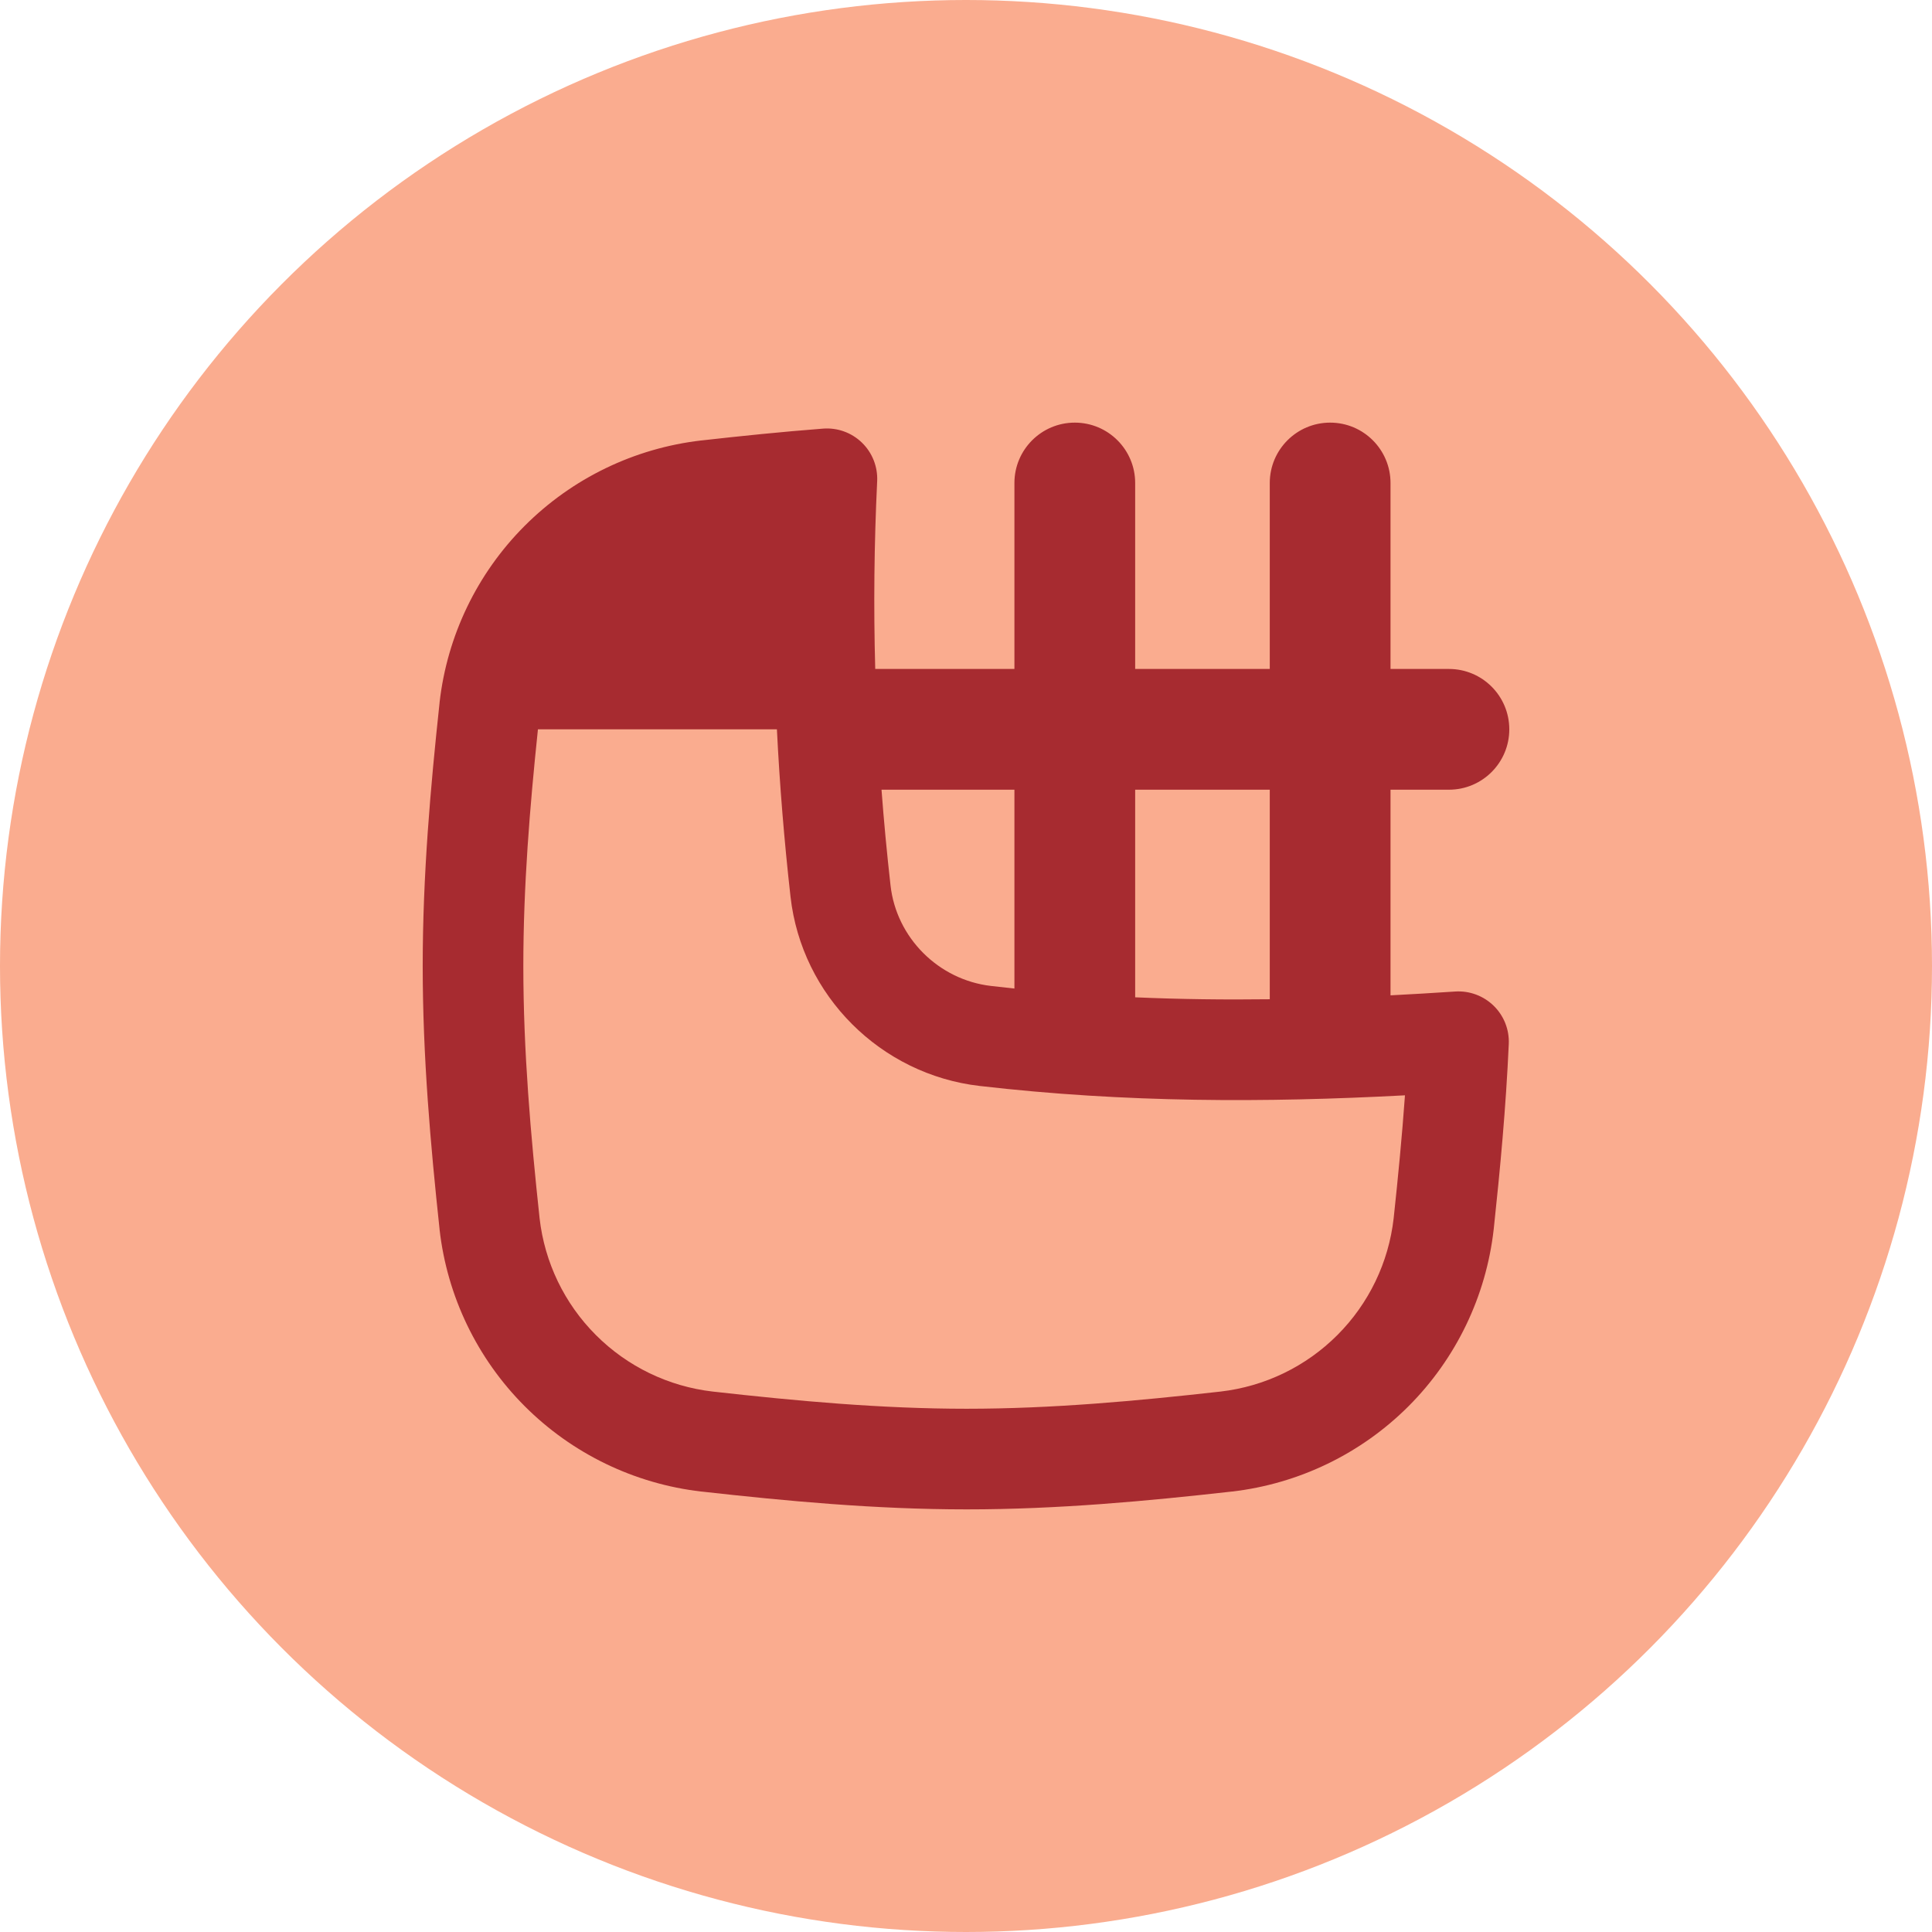
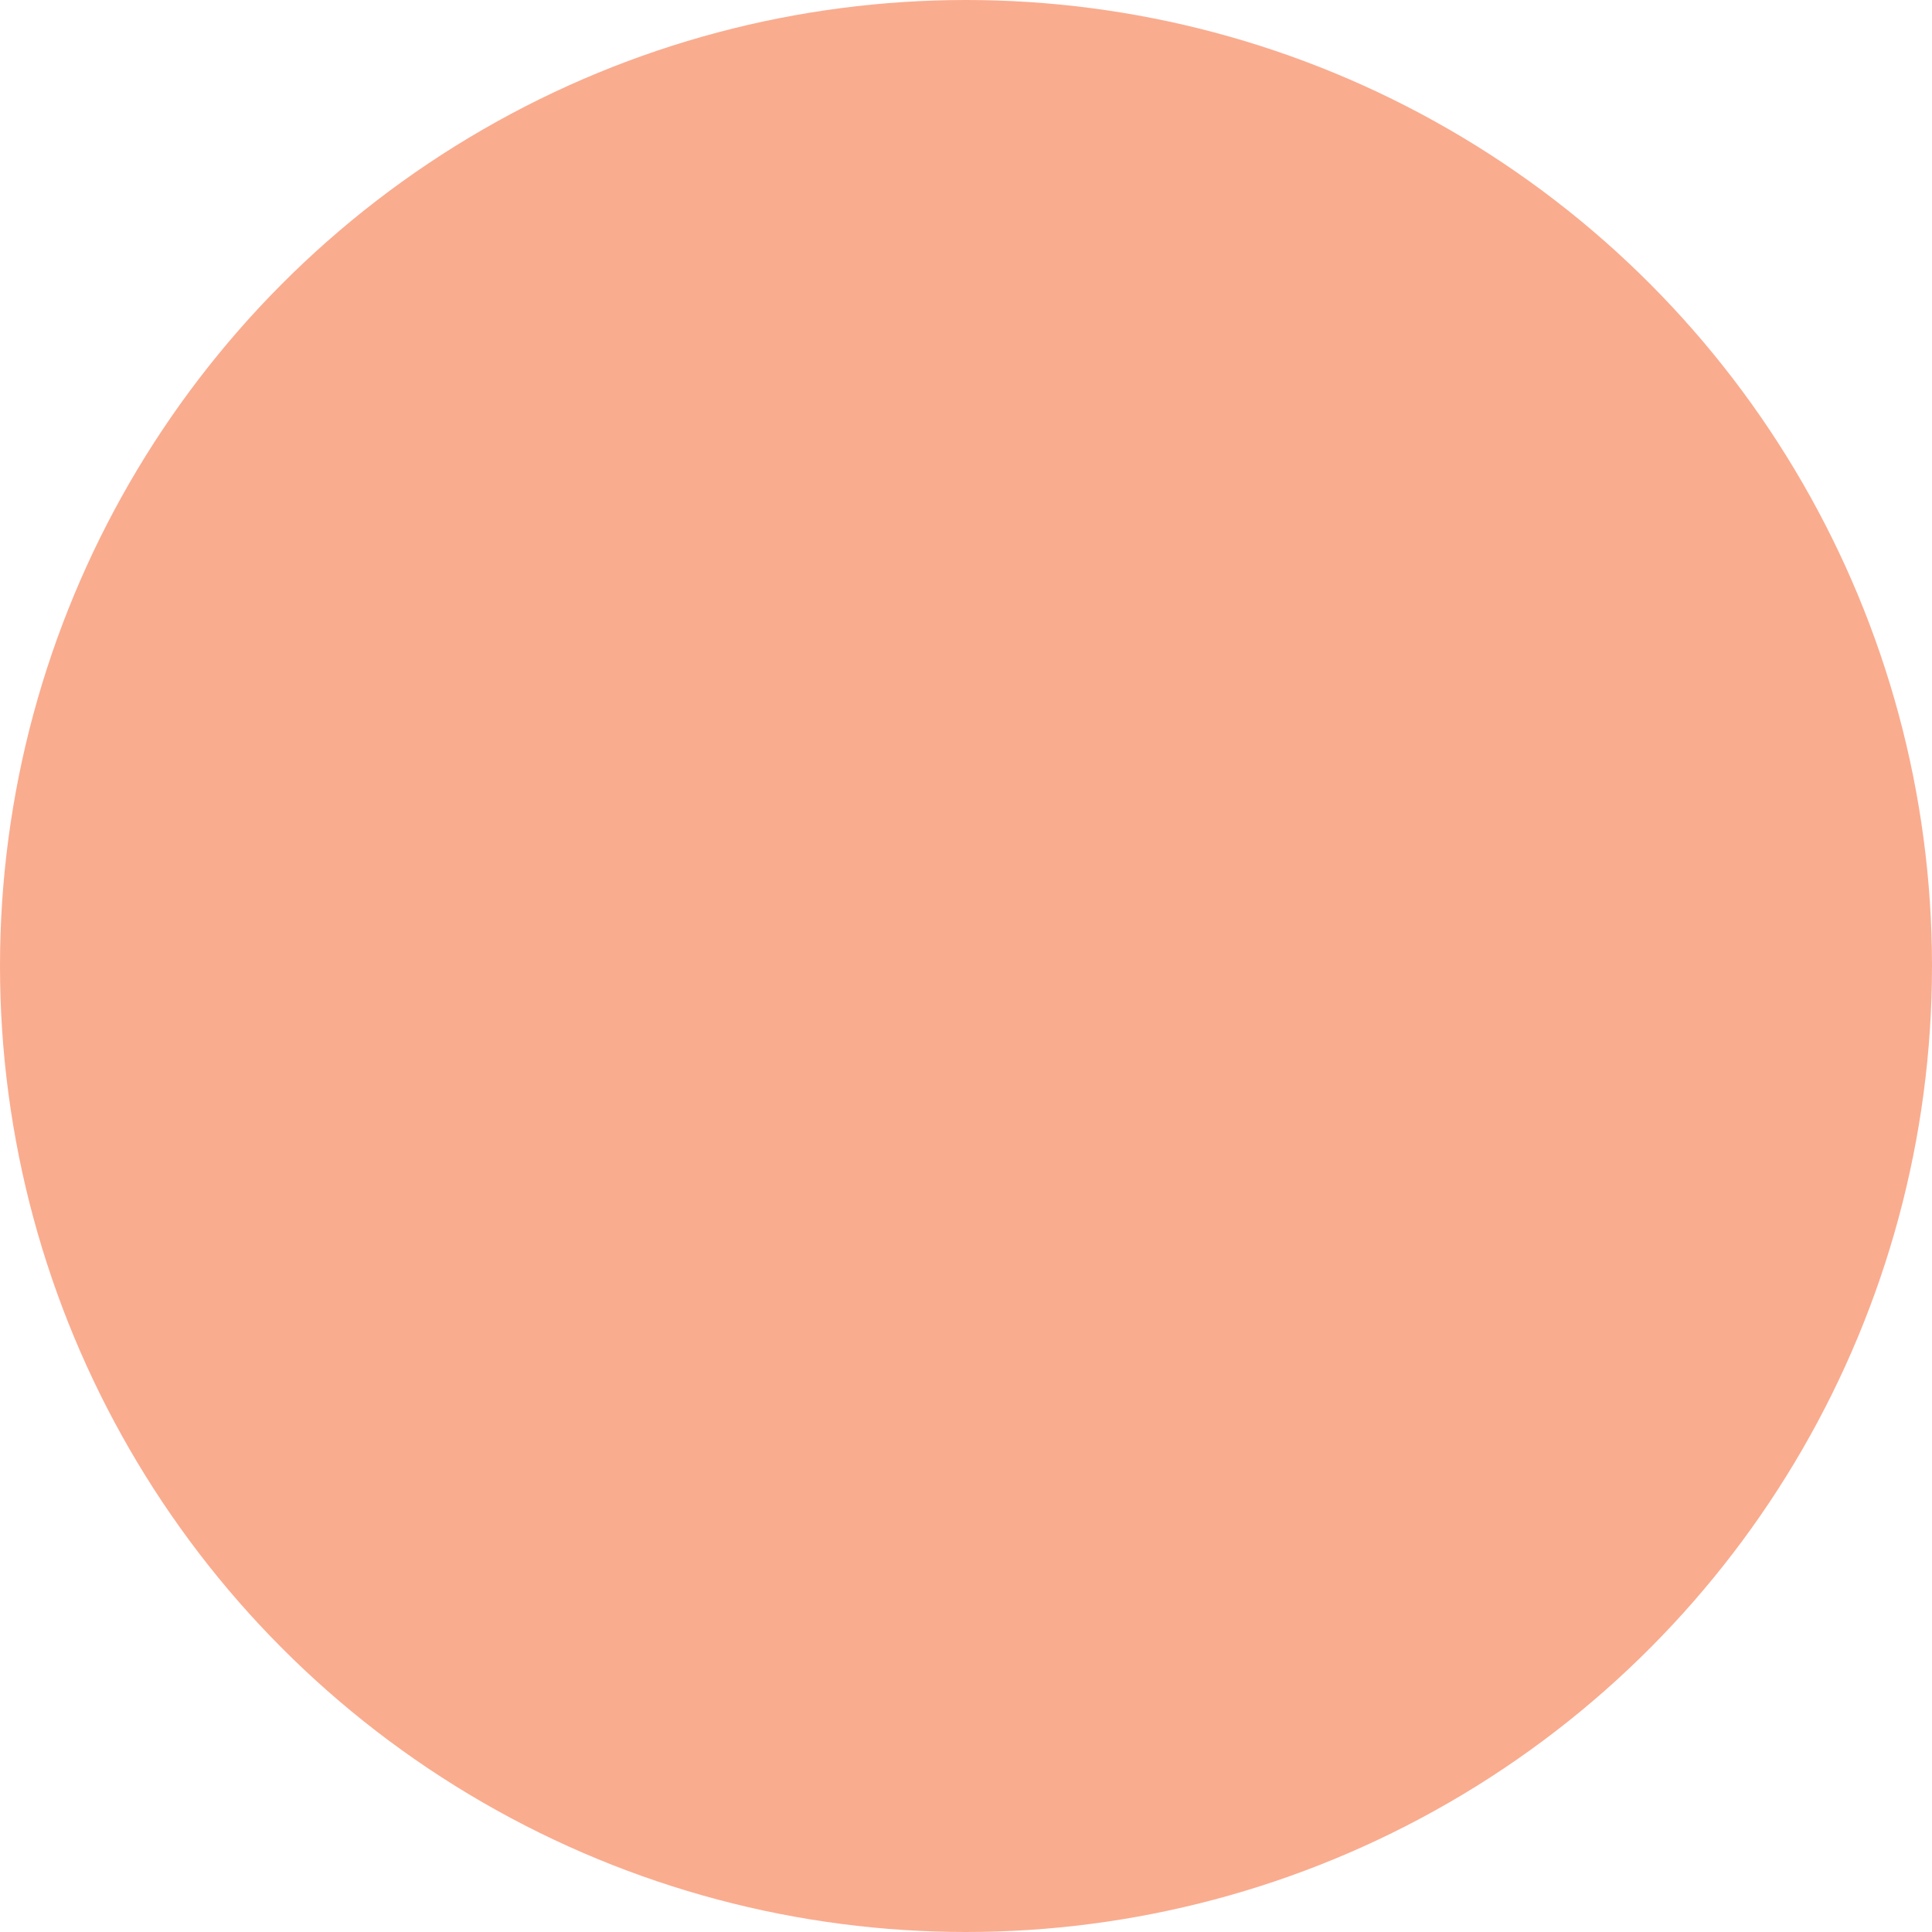
<svg xmlns="http://www.w3.org/2000/svg" width="48" height="48" viewBox="0 0 48 48" fill="none">
  <circle cx="24" cy="24" r="24" fill="#FAAC8F" />
  <g clip-path="url(#clip0_444_47685)">
-     <path fill-rule="evenodd" clip-rule="evenodd" d="M28.203 12C28.203 11.172 27.532 10.5 26.703 10.5C25.875 10.5 25.203 11.172 25.203 12V16.62H21.745C21.702 15.064 21.718 13.514 21.793 11.955C21.81 11.597 21.673 11.248 21.415 10.998C21.158 10.748 20.806 10.621 20.448 10.649C19.423 10.728 18.414 10.832 17.426 10.943L17.422 10.943C15.762 11.135 14.216 11.882 13.035 13.065C11.854 14.247 11.109 15.794 10.921 17.454L10.921 17.461C10.696 19.555 10.502 21.748 10.502 24C10.502 26.251 10.696 28.443 10.921 30.539L10.921 30.546C11.109 32.205 11.854 33.753 13.035 34.935C14.216 36.117 15.762 36.865 17.422 37.057L17.427 37.057C19.538 37.293 21.746 37.5 24.016 37.5C26.285 37.5 28.495 37.294 30.605 37.057L30.609 37.057C32.269 36.865 33.816 36.117 34.997 34.935C36.177 33.753 36.922 32.205 37.11 30.546L37.111 30.539C37.271 29.048 37.415 27.509 37.485 25.938C37.501 25.582 37.365 25.237 37.111 24.989C36.857 24.74 36.509 24.611 36.154 24.634C35.617 24.67 35.081 24.701 34.547 24.729V19.62H35.998C36.827 19.62 37.498 18.948 37.498 18.12C37.498 17.292 36.827 16.62 35.998 16.62H34.547V12C34.547 11.172 33.876 10.5 33.047 10.5C32.219 10.5 31.547 11.172 31.547 12V16.62H28.203V12ZM25.203 19.62H21.901C21.96 20.408 22.035 21.2 22.125 21.998C22.27 23.297 23.316 24.345 24.624 24.496C24.817 24.519 25.011 24.54 25.203 24.56V19.62ZM28.203 19.62H31.547V24.826C30.435 24.84 29.323 24.827 28.203 24.778V19.62ZM13.002 24C13.002 22.018 13.162 20.061 13.365 18.12H19.302C19.37 19.496 19.483 20.878 19.64 22.277C19.917 24.74 21.879 26.695 24.337 26.98C27.969 27.4 31.442 27.397 34.906 27.213C34.833 28.237 34.734 29.255 34.625 30.268C34.501 31.364 34.008 32.387 33.228 33.168C32.447 33.951 31.423 34.446 30.324 34.573C28.239 34.807 26.141 35 24.016 35C21.89 35 19.794 34.807 17.707 34.573C16.608 34.446 15.585 33.951 14.804 33.168C14.023 32.387 13.531 31.365 13.406 30.268C13.184 28.198 13.002 26.114 13.002 24Z" fill="#A72B30" />
-   </g>
+     </g>
  <defs>
    <clipPath id="clip0_444_47685">
      <rect width="28" height="28" fill="white" transform="translate(10 10)" />
    </clipPath>
  </defs>
</svg>